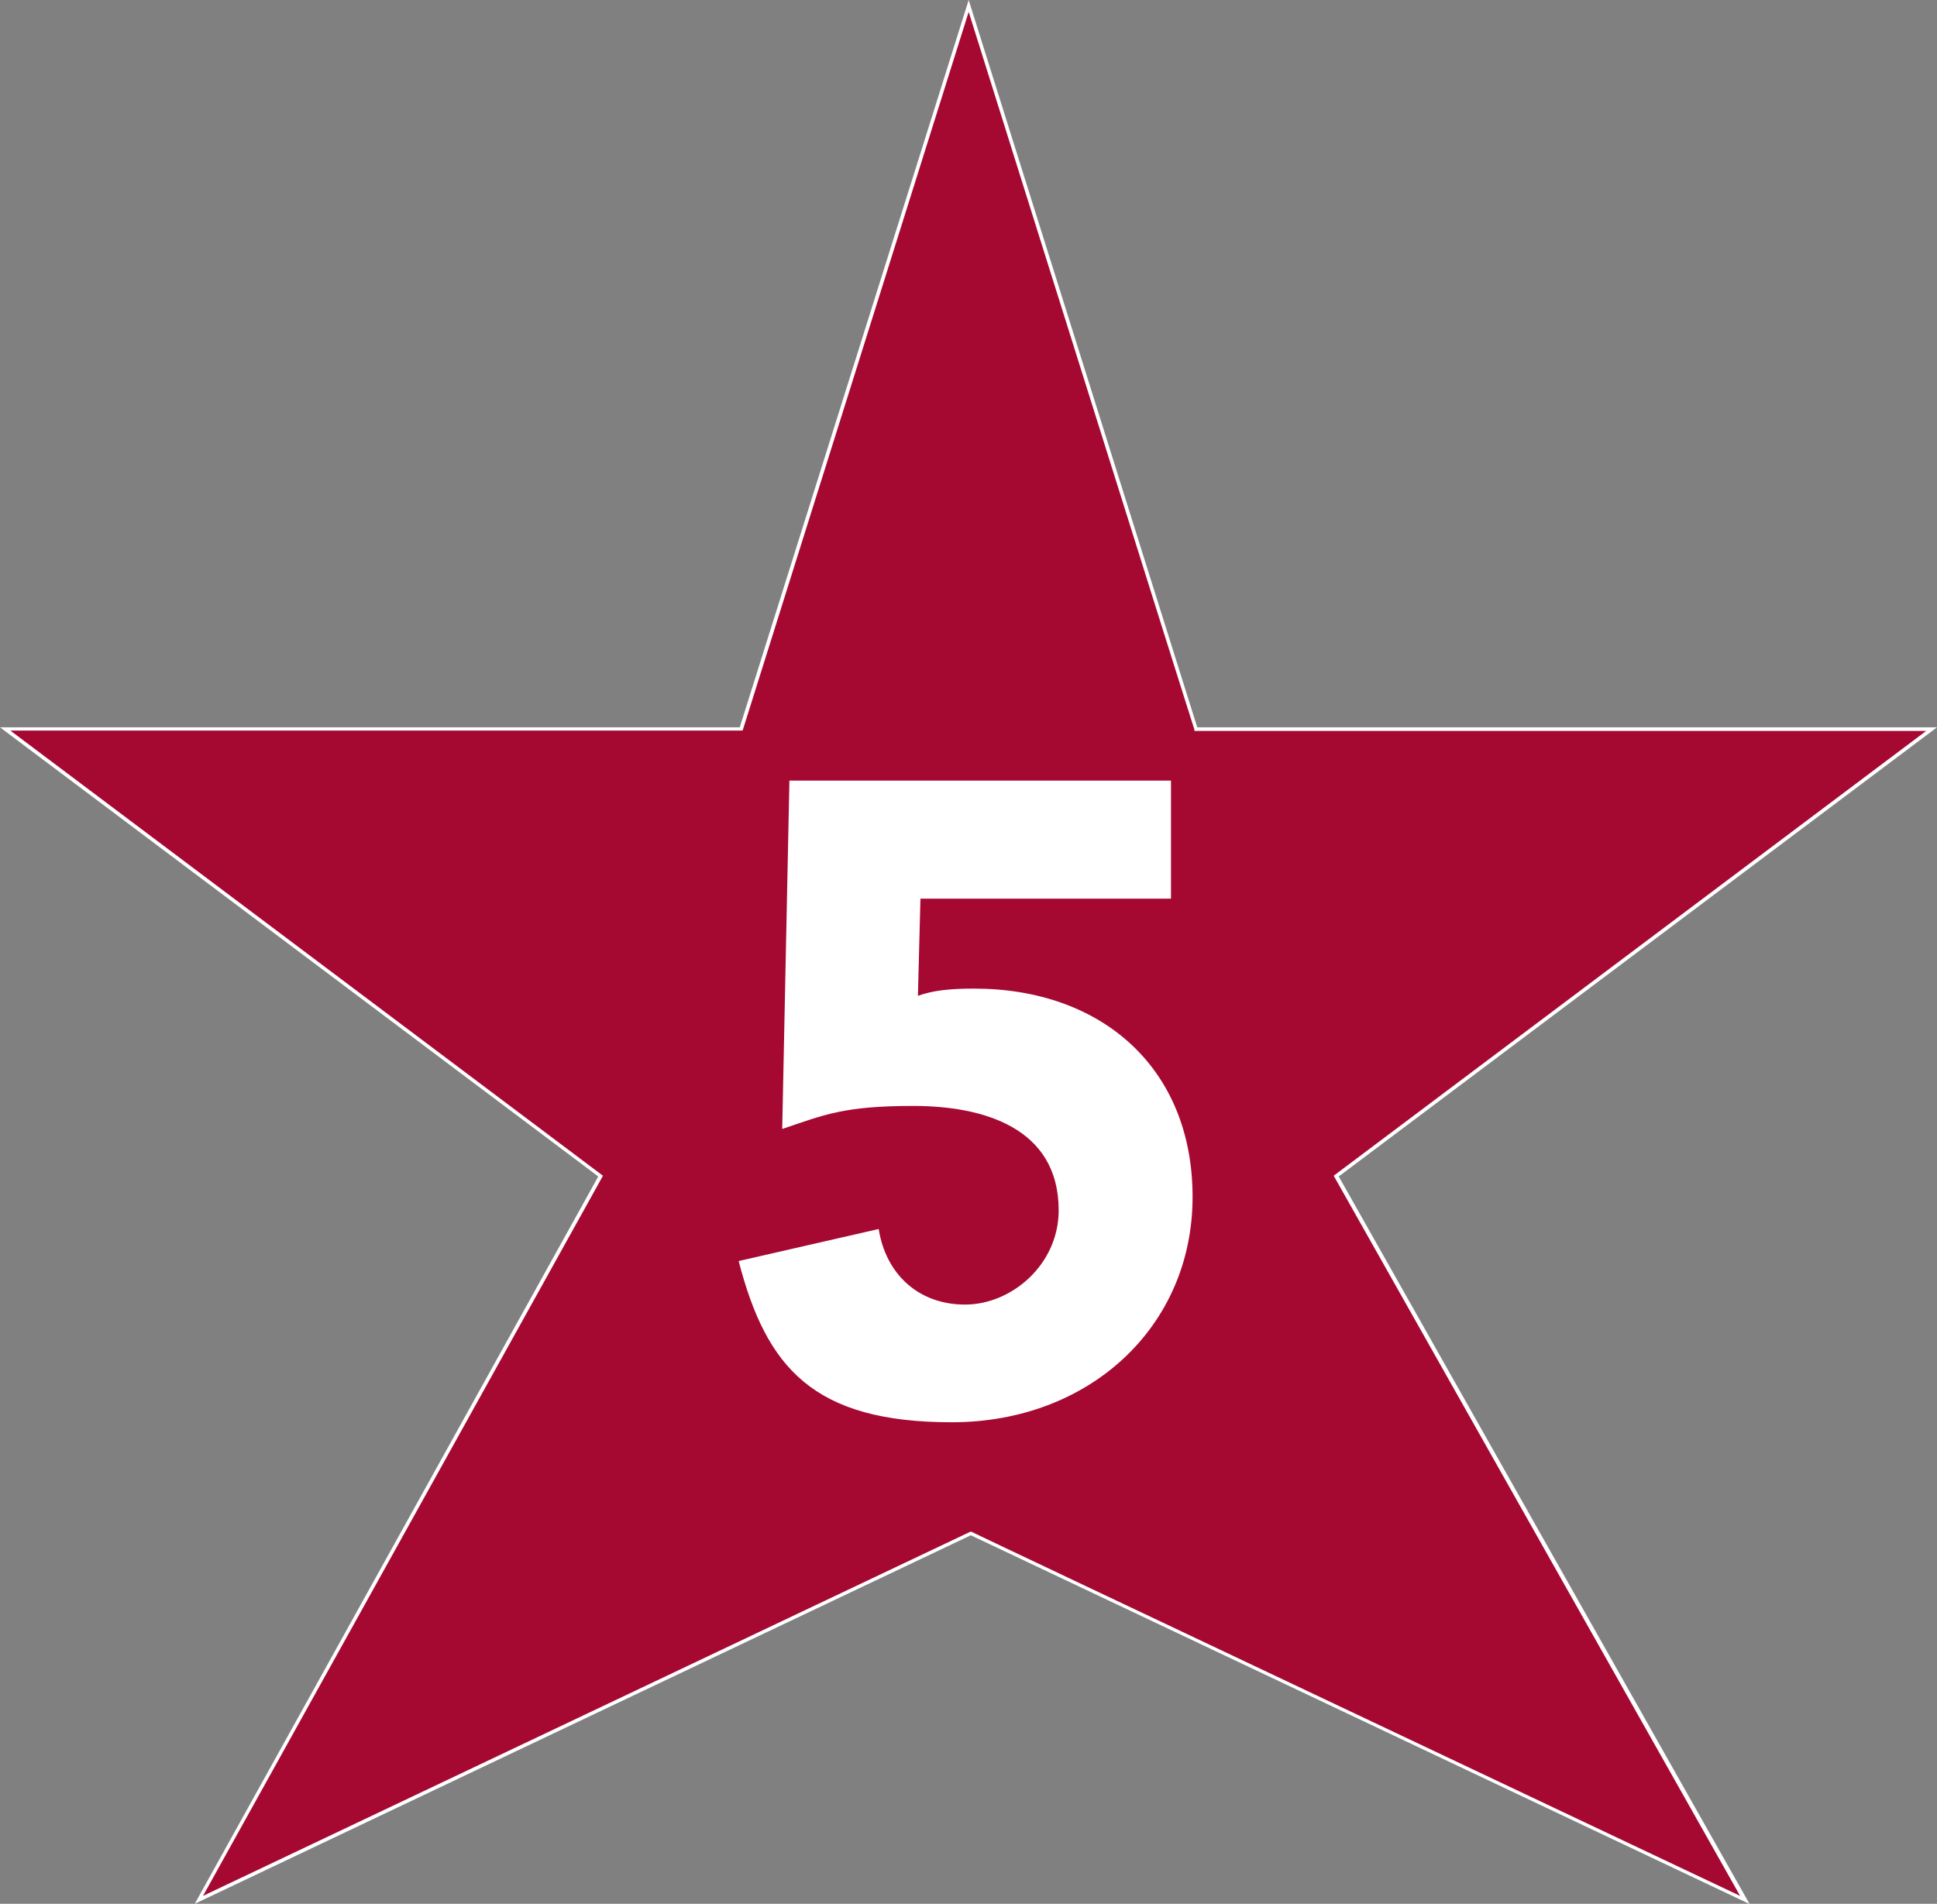
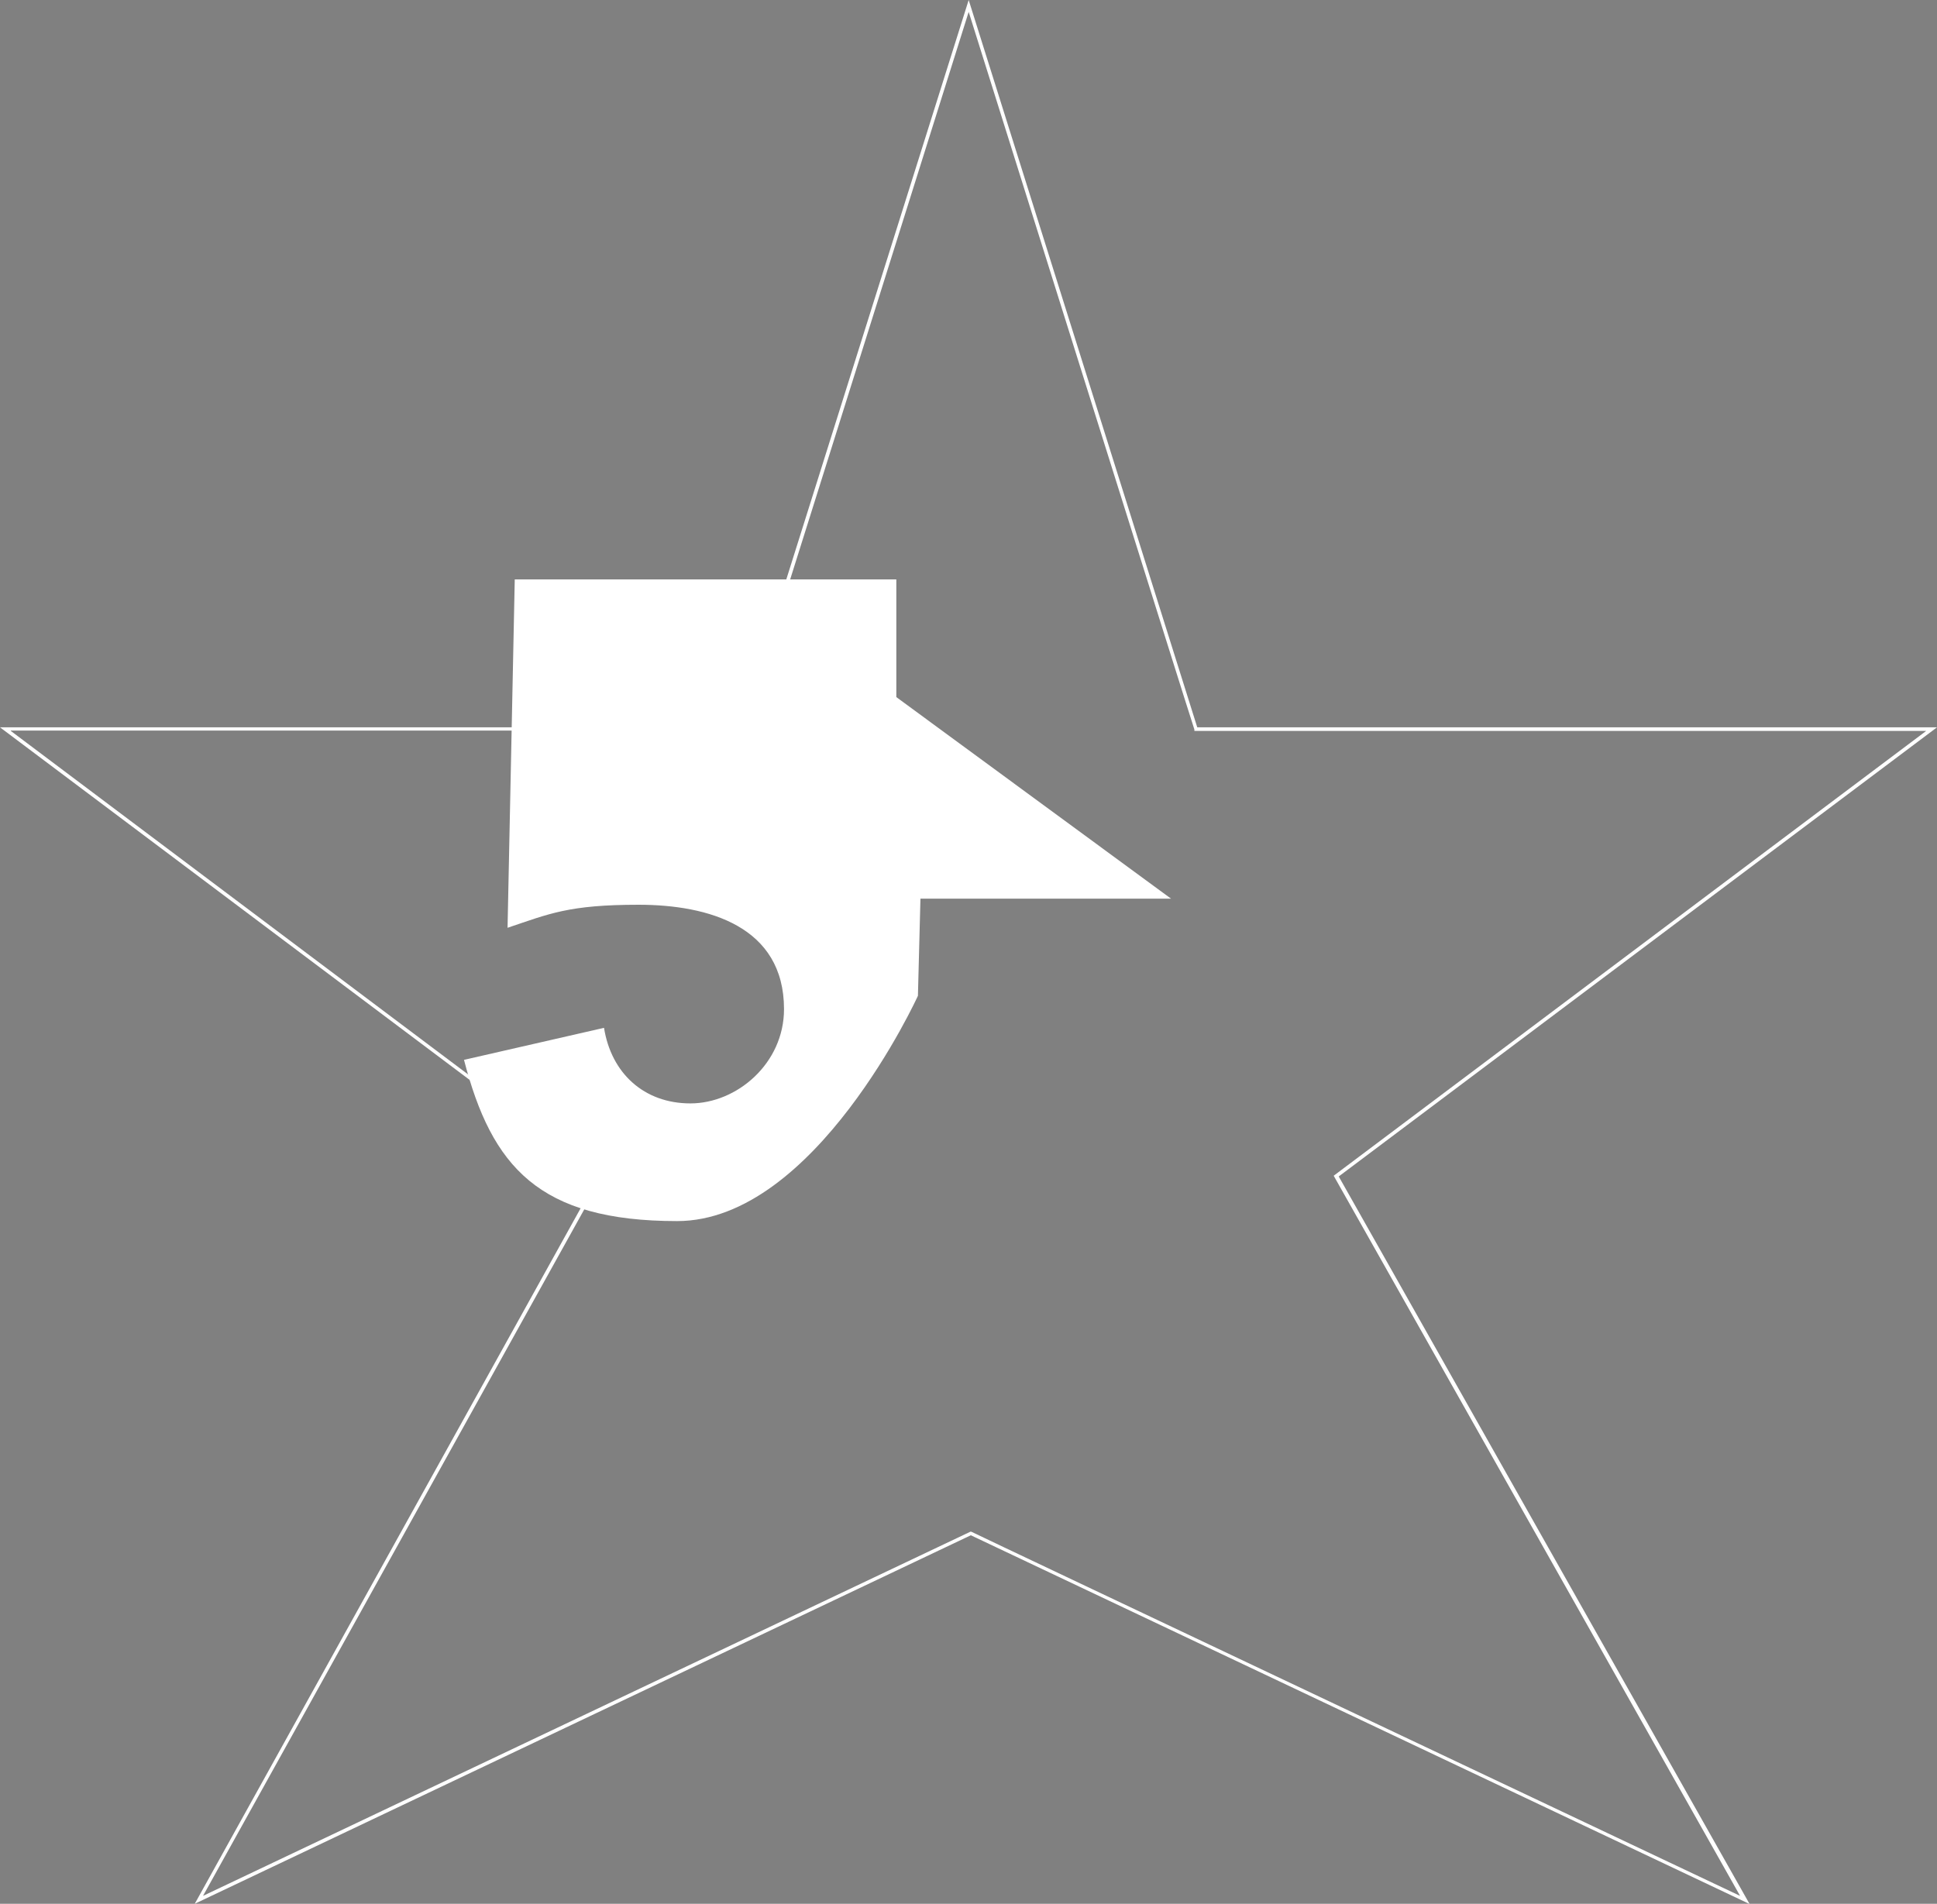
<svg xmlns="http://www.w3.org/2000/svg" viewBox="0 0 538.1 529" version="1.1" data-sanitized-data-name="Capa 2" data-name="Capa 2" id="Capa_2">
  <rect x="0" y="0" width="538.1" height="529" fill="#808080" stroke="none" />
  <defs>
    <style>
      .cls-1 {
        fill: #a50932;
      }

      .cls-1, .cls-2 {
        stroke-width: 0px;
      }

      .cls-2 {
        fill: #fff;
      }
    </style>
  </defs>
  <g data-sanitized-data-name="Capa 1-2" data-name="Capa 1-2" id="Capa_1-2">
-     <polygon points="269.1 1.7 332.2 202.6 536.6 202.6 371.2 326.8 484.7 527.9 269.7 426.1 55.3 527.9 166.9 326.8 1.5 202.6 205.9 202.6 269.1 1.7" class="cls-1" />
-     <path d="M325.3,249.7h-69.6l-.7,27c4.2-1.5,8.9-2,15.6-2,35.4,0,60.7,22,60.7,57.9s-28.5,62.6-66.9,62.6-51.5-15.1-59.2-44.8l38.9-8.9c2,12.6,11.1,21,24,21s26-11.1,26-26.2c0-23-21-29-40.4-29s-24.8,2.5-36.4,6.4l2-96.8h106v32.7h0Z" class="cls-2" />
+     <path d="M325.3,249.7h-69.6l-.7,27s-28.5,62.6-66.9,62.6-51.5-15.1-59.2-44.8l38.9-8.9c2,12.6,11.1,21,24,21s26-11.1,26-26.2c0-23-21-29-40.4-29s-24.8,2.5-36.4,6.4l2-96.8h106v32.7h0Z" class="cls-2" />
    <path d="M485.9,529l-216.2-102.4-215.6,102.4,112.1-202.1L0,202.1h205.5L269.1,0l63.5,202.1h205.5l-166.2,124.8,114.1,202.1ZM3,203.1l164.5,123.6-111.1,200.1,213.2-101.2h.2c0,.1,213.6,101.2,213.6,101.2l-112.9-200.1.4-.3,164.2-123.3h-203.3v-.4c-.1,0-62.7-199.4-62.7-199.4l-62.8,199.7H3Z" class="cls-2" />
  </g>
</svg>